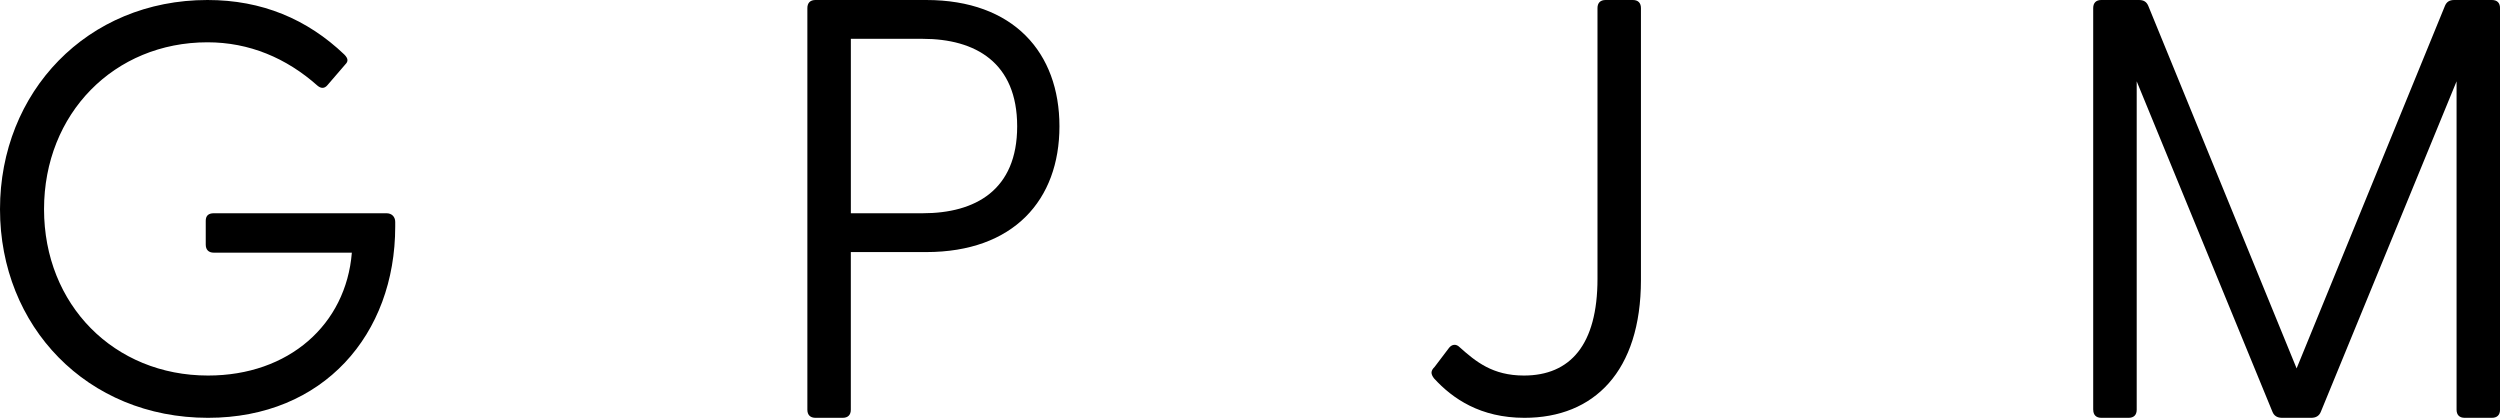
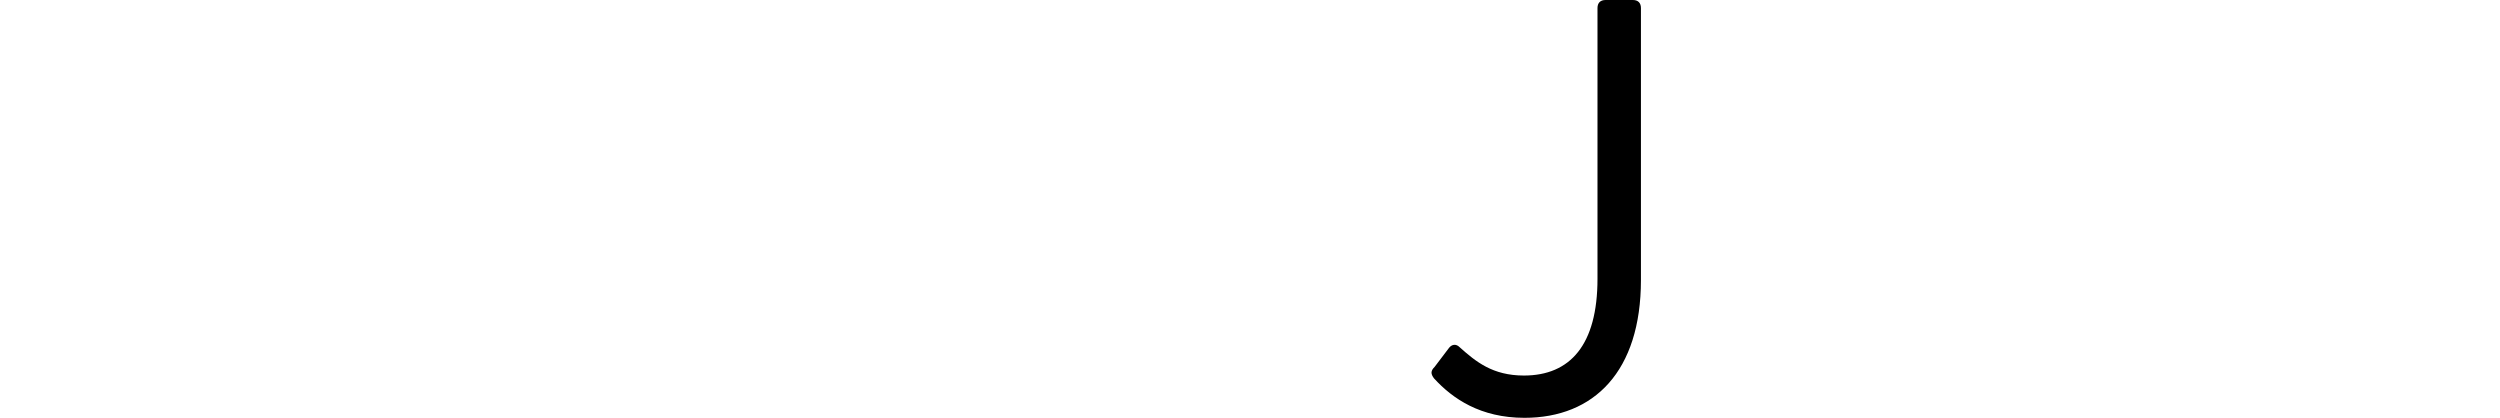
<svg xmlns="http://www.w3.org/2000/svg" id="Layer_2" viewBox="0 0 934.92 156.26">
  <g id="logo">
-     <path d="m131.59,94.49h-51.62c-1.95,0-3.03-1.08-3.03-3.03v-8.89c0-1.95,1.08-2.82,3.03-2.82h64.58c1.95,0,3.25,1.3,3.25,3.25v1.73c0,40.31-26.87,71.52-70,71.52C32.51,156.26,0,122.01,0,78.24S32.51,0,77.59,0c20.37,0,37.28,7.15,51.15,20.37,1.52,1.52,1.52,2.6.43,3.68l-6.72,7.8c-1.08,1.3-2.38,1.3-3.68.22-11.7-10.4-25.57-16.25-41.18-16.25-34.89,0-61.12,26.66-61.12,62.42s26.22,62.2,61.33,62.2c30.23,0,51.61-19.06,53.78-45.94h0Z" />
-     <path d="m301.93,153.22V3.03c0-1.95,1.08-3.03,3.03-3.03h41.39c32.73,0,49.85,19.72,49.85,47.24s-17.12,47.03-49.85,47.03h-28.17v58.95c0,1.95-1.08,3.03-3.03,3.03h-10.19c-1.95,0-3.03-1.08-3.03-3.03Zm43.13-73.47c19.72,0,35.33-8.67,35.33-32.51s-15.6-32.72-35.33-32.72h-26.87v65.23h26.87Z" />
    <path d="m536.29,141.52c-1.3-1.73-1.3-2.82.22-4.33l5.42-7.15c1.08-1.3,2.6-1.52,3.9-.22,6.07,5.42,12.35,10.62,24.06,10.62,17.34,0,27.52-11.49,27.52-36.19V3.03c0-1.95,1.08-3.03,3.03-3.03h10.19c1.95,0,3.03,1.08,3.03,3.03v101.64c0,34.24-17.55,51.58-43.56,51.58-16.47,0-26.87-7.15-33.81-14.74Z" />
-     <path d="m782.79,153.22V3.03c0-1.95,1.08-3.03,3.03-3.03h14.09c1.73,0,2.82.65,3.47,2.17l55.48,135.6L914.34,2.17c.65-1.52,1.73-2.17,3.47-2.17h14.09c1.95,0,3.03,1.08,3.03,3.03v150.19c0,1.95-1.08,3.03-3.03,3.03h-10.19c-1.95,0-3.03-1.08-3.03-3.03V30.41l-50.71,123.46c-.65,1.73-1.95,2.38-3.68,2.38h-10.84c-1.73,0-3.03-.65-3.68-2.38l-50.71-123.46v122.81c0,1.95-1.08,3.03-3.03,3.03h-10.19c-1.95,0-3.03-1.08-3.03-3.03Z" />
  </g>
</svg>